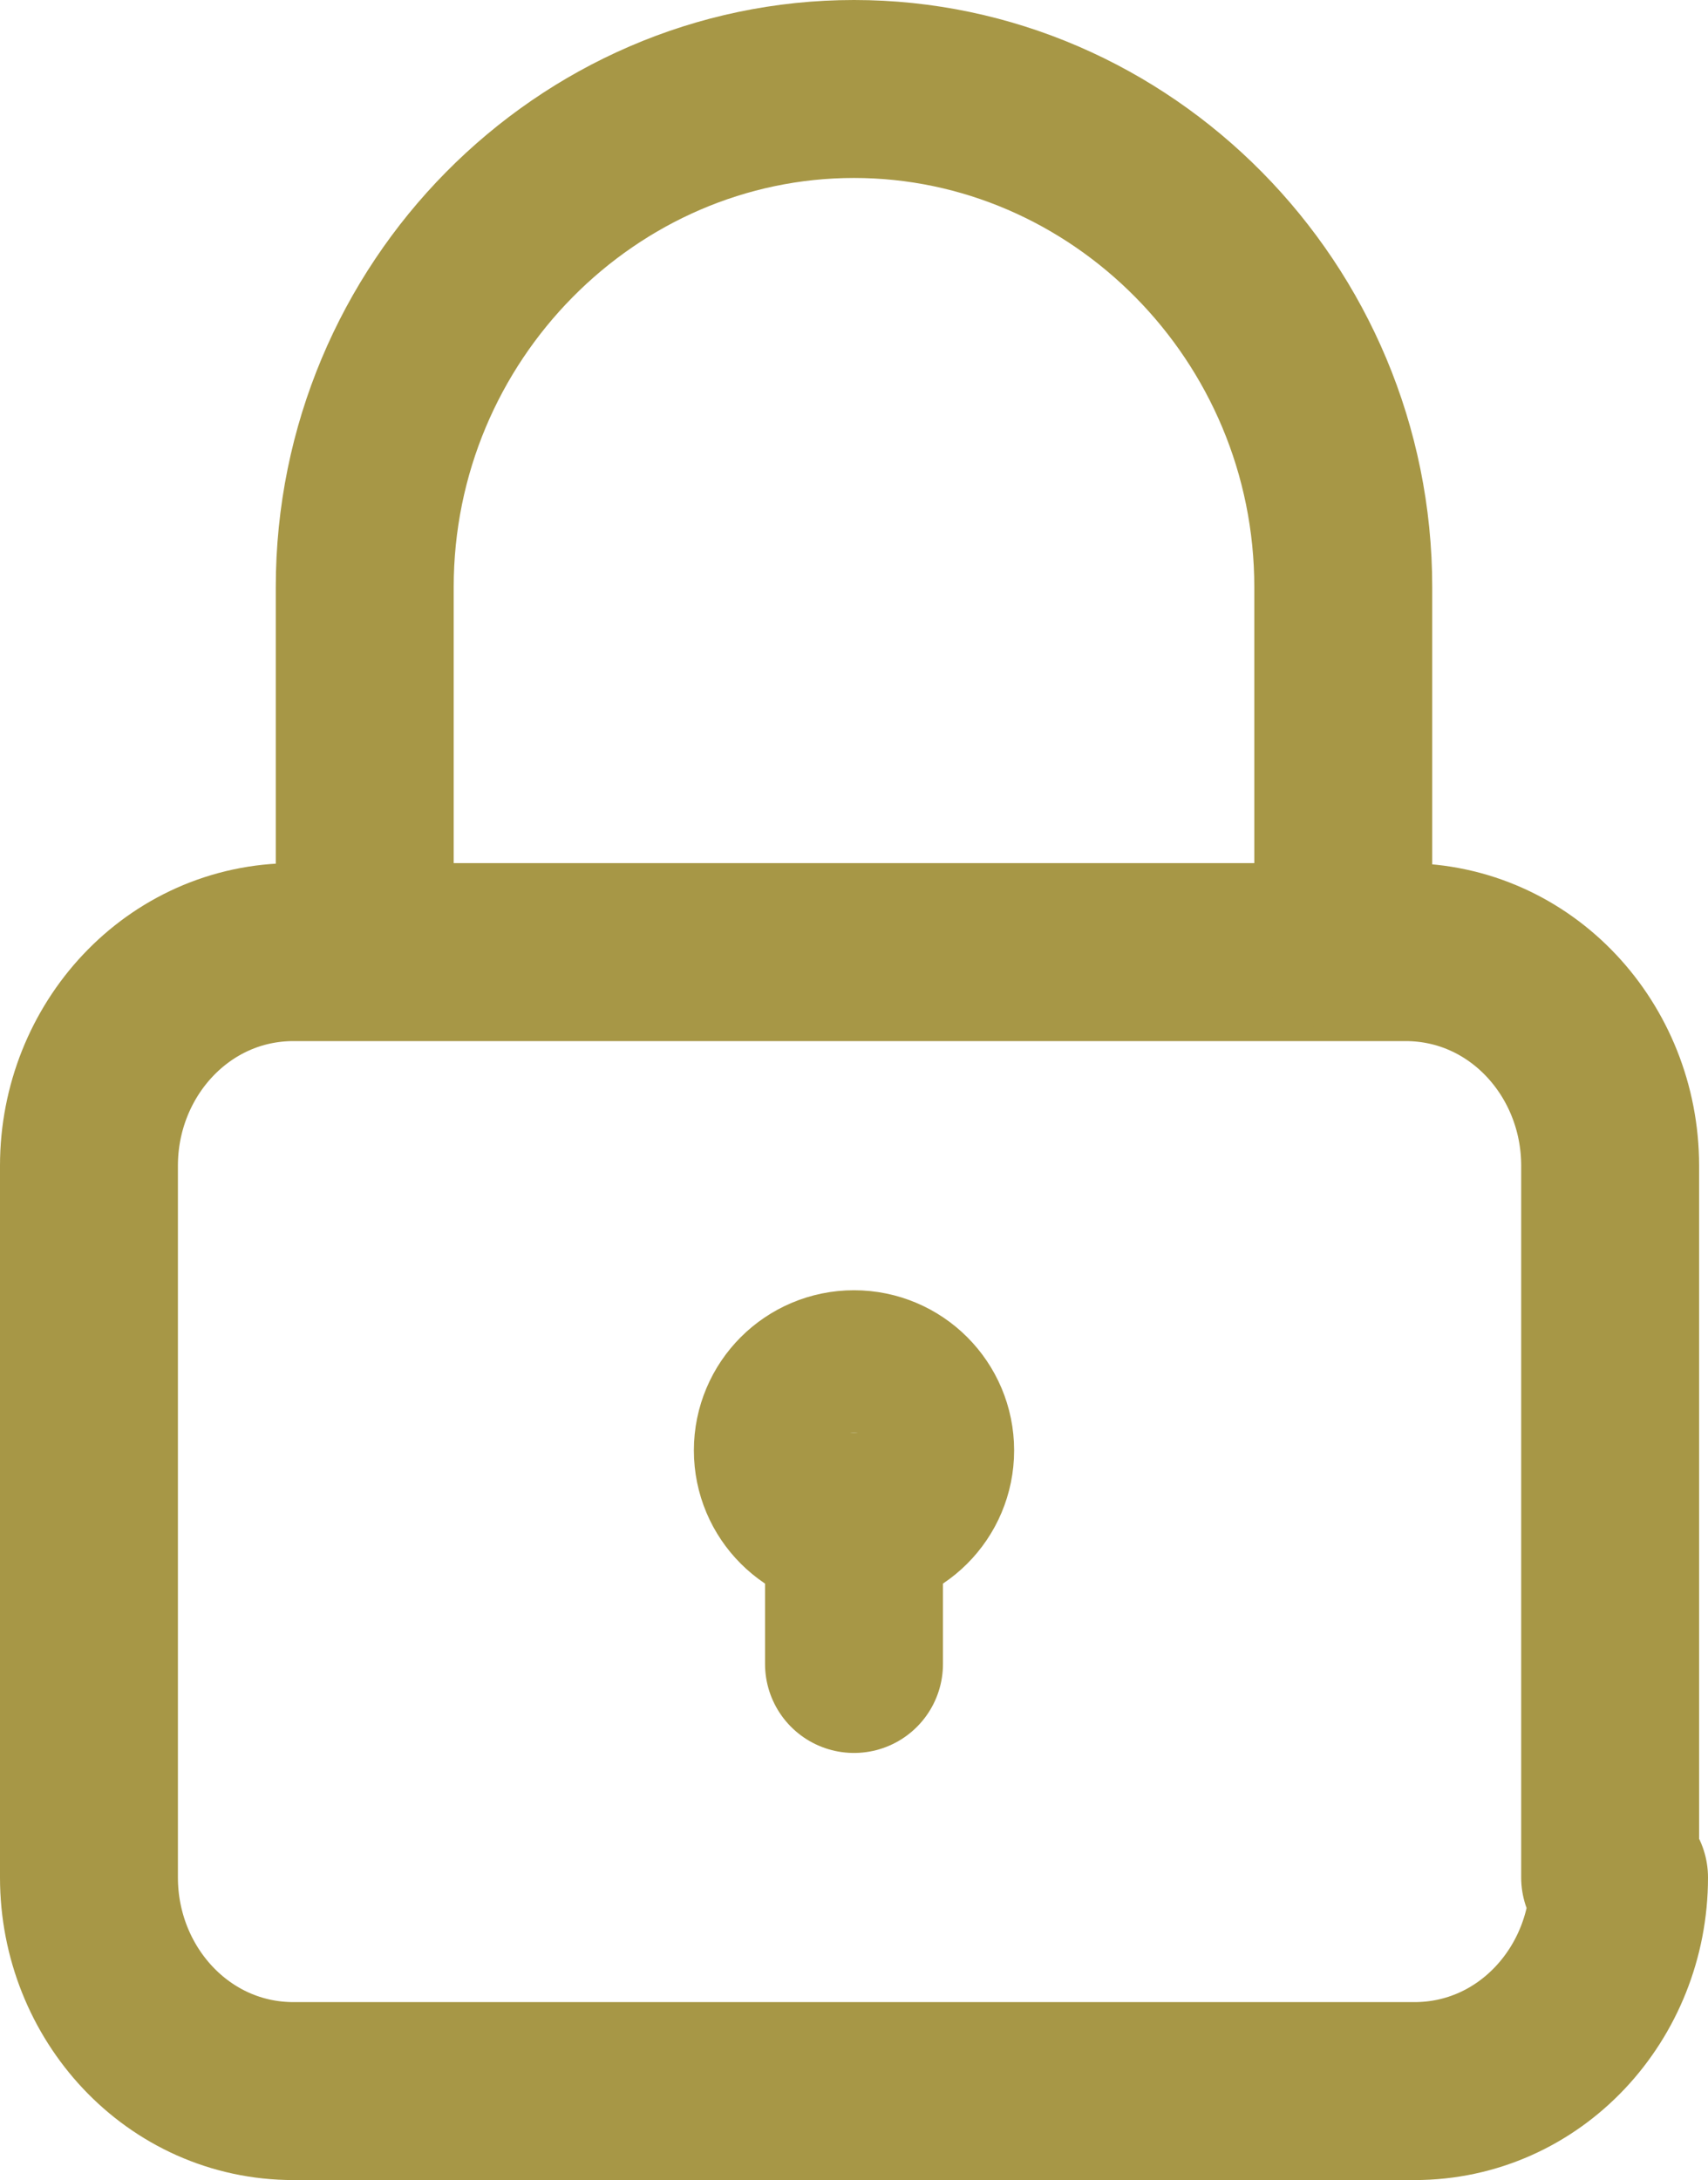
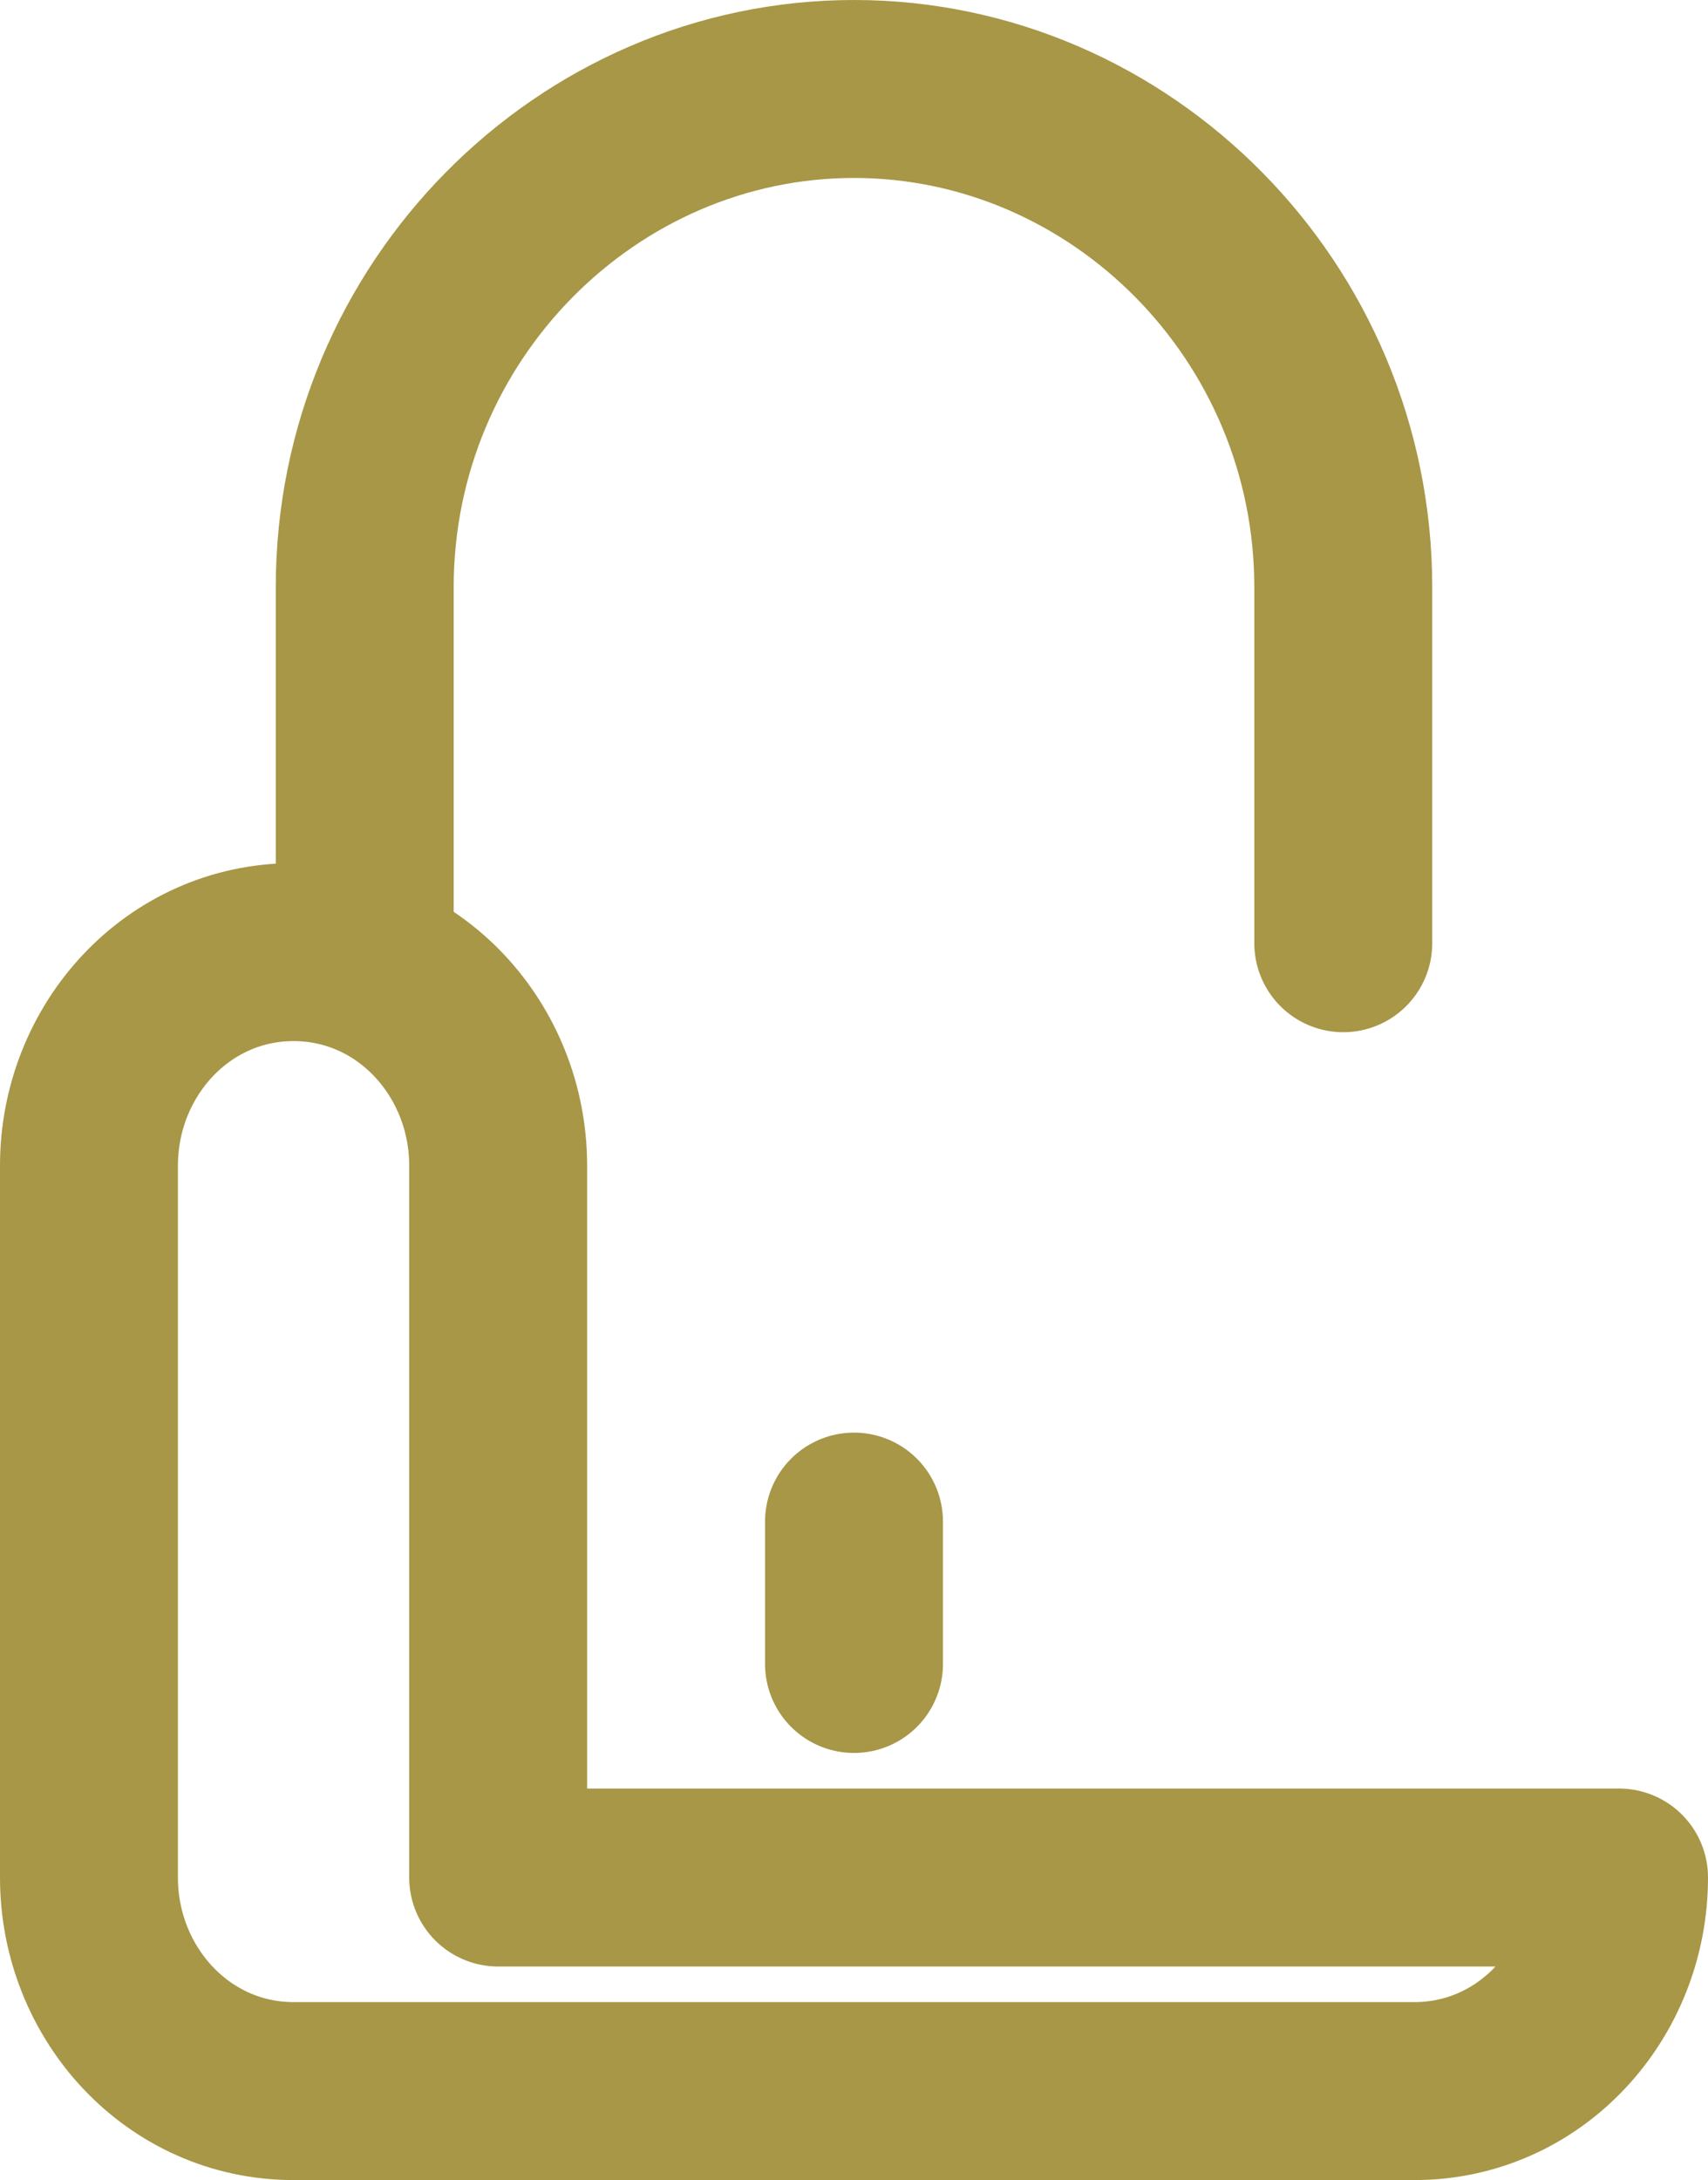
<svg xmlns="http://www.w3.org/2000/svg" version="1.1" id="Isolation_Mode" x="0px" y="0px" viewBox="0 0 19.2 24.5" style="enable-background:new 0 0 19.2 24.5;" xml:space="preserve">
  <style type="text/css">
	.st0{fill:none;stroke:#A79746;stroke-width:2;stroke-linecap:round;stroke-linejoin:round;}
</style>
  <g>
-     <ellipse class="st0" cx="9.6" cy="16.3" rx="0.8" ry="0.8" />
    <line class="st0" x1="9.6" y1="18.7" x2="9.6" y2="17.1" />
-     <path class="st0" d="M18.2,21.1c0,1.3-1,2.4-2.3,2.4H3.3C2,23.5,1,22.4,1,21.1v-8c0-1.3,1-2.4,2.3-2.4h12.5c1.3,0,2.3,1.1,2.3,2.4   V21.1z" />
+     <path class="st0" d="M18.2,21.1c0,1.3-1,2.4-2.3,2.4H3.3C2,23.5,1,22.4,1,21.1v-8c0-1.3,1-2.4,2.3-2.4c1.3,0,2.3,1.1,2.3,2.4   V21.1z" />
    <path class="st0" d="M4.1,10.6v-4C4.1,3.5,6.6,1,9.6,1c3,0,5.5,2.5,5.5,5.6v4" />
  </g>
</svg>